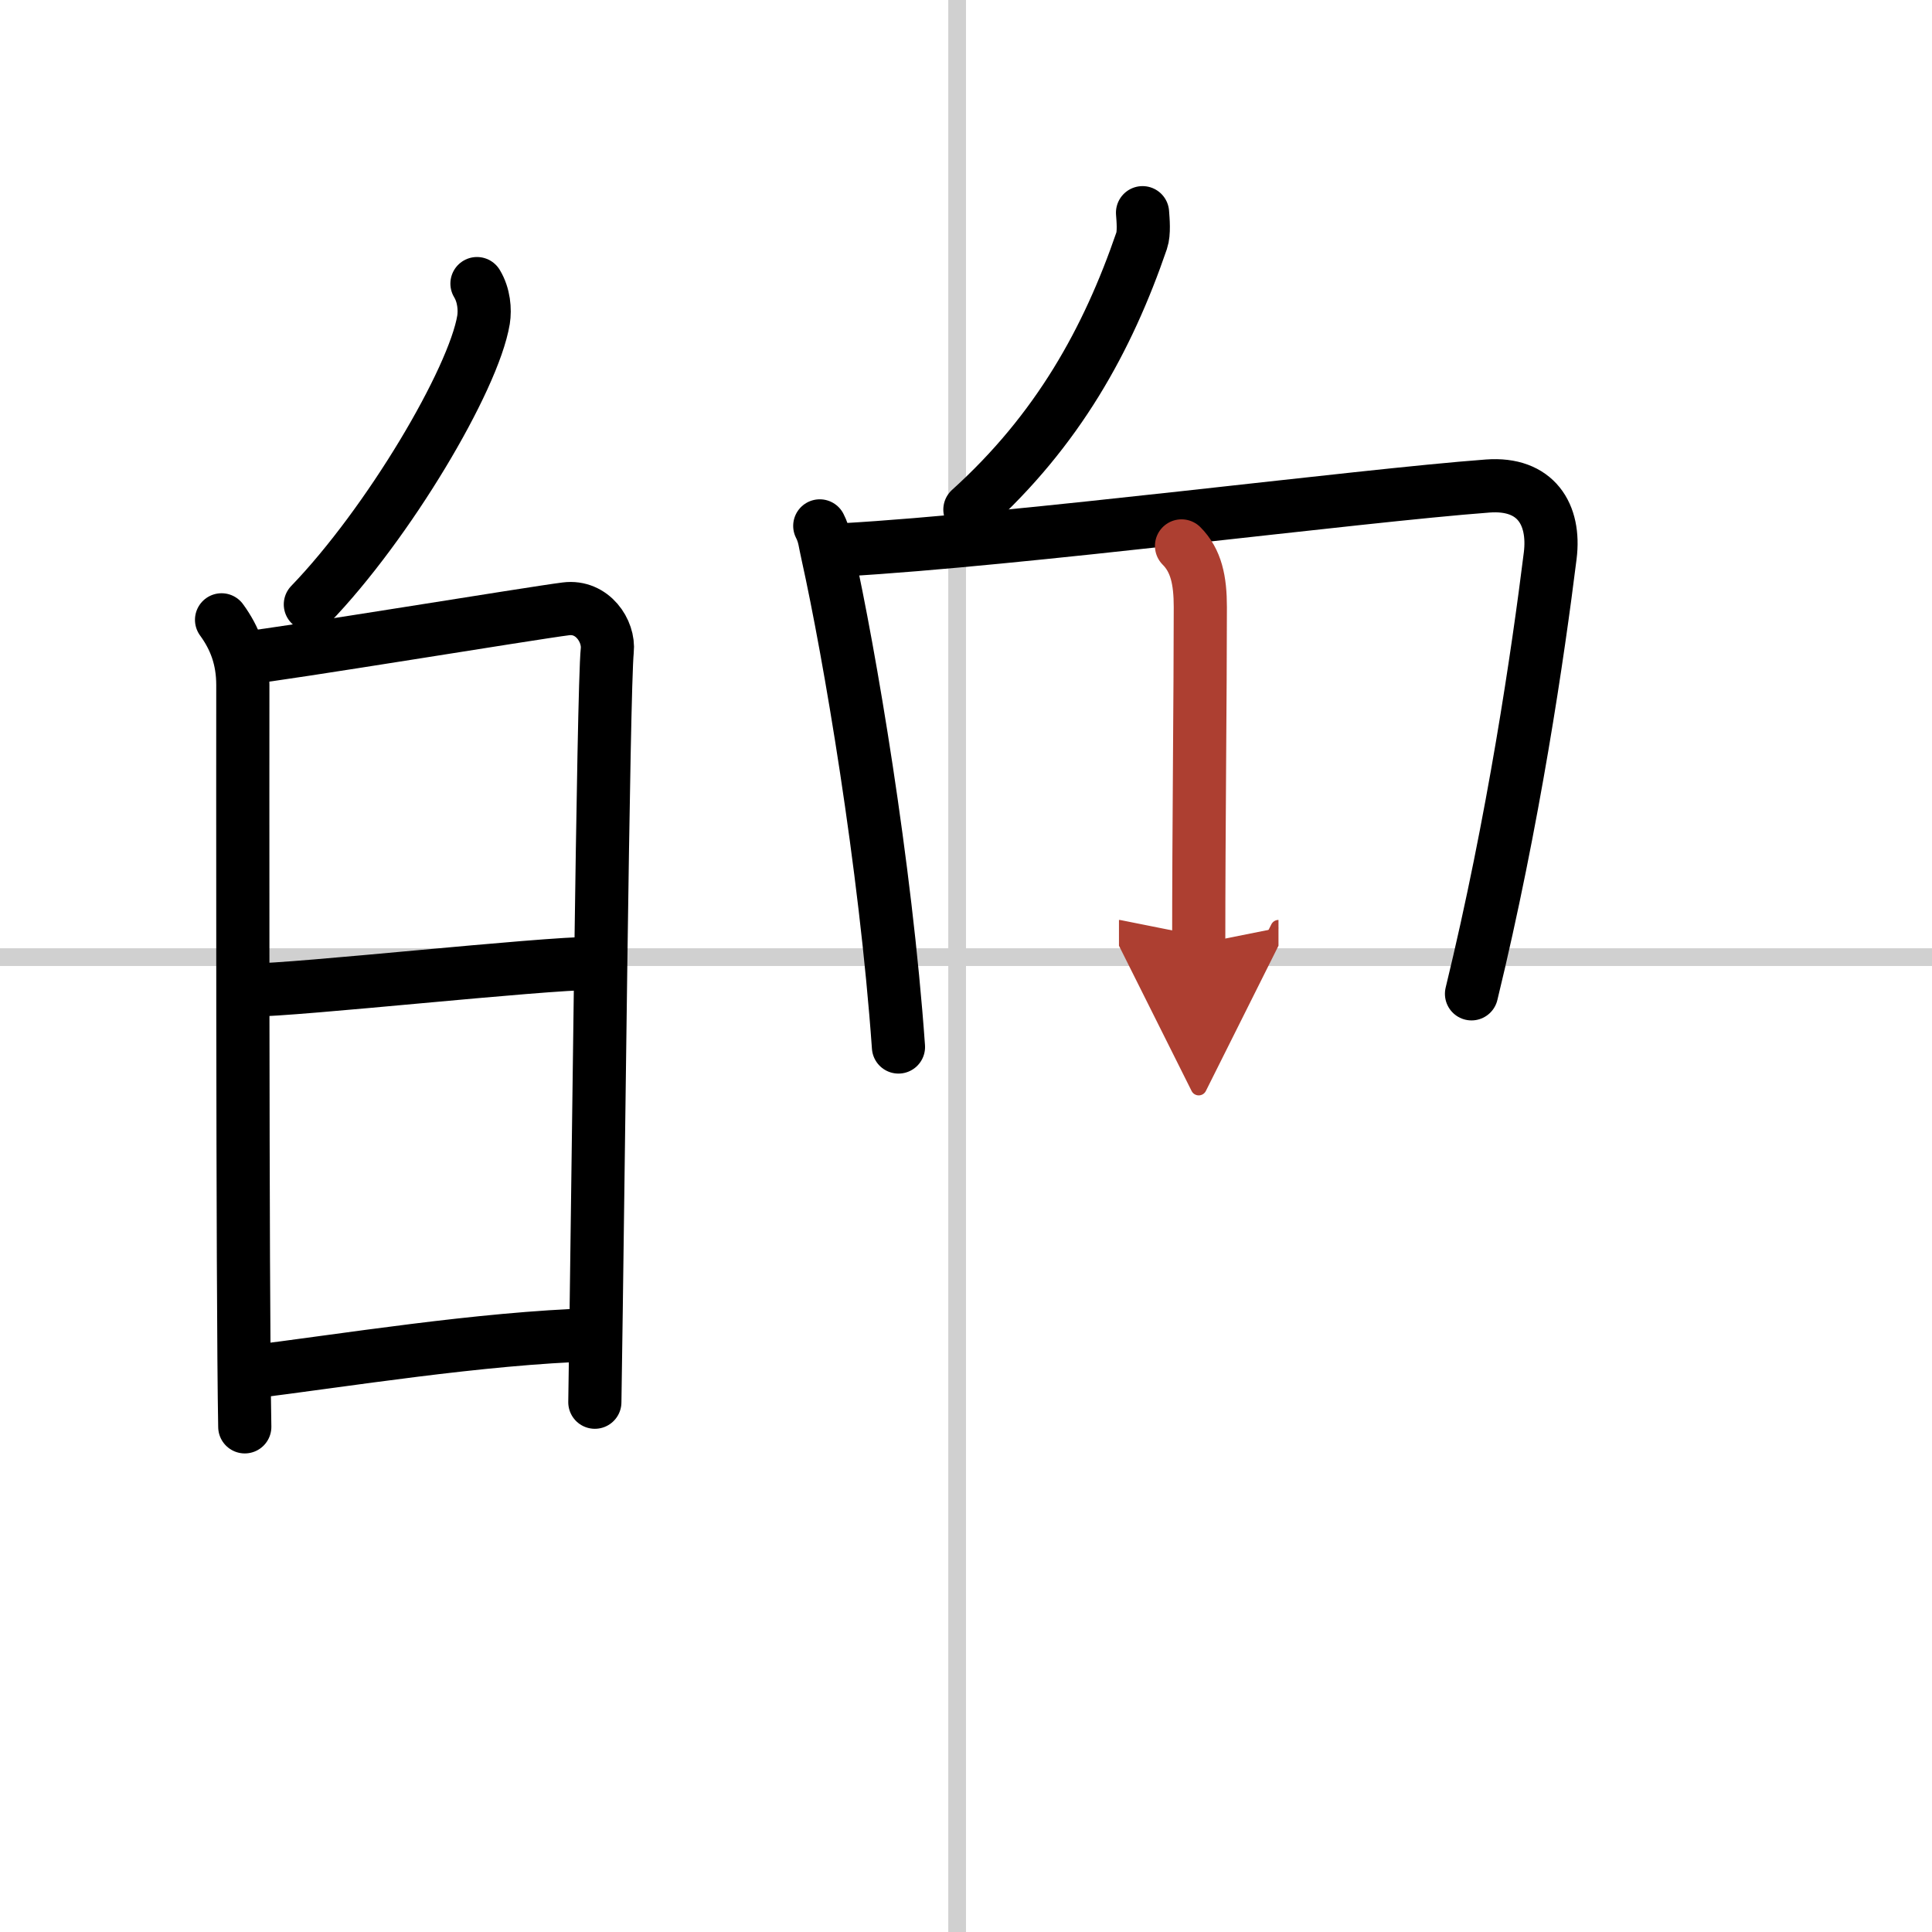
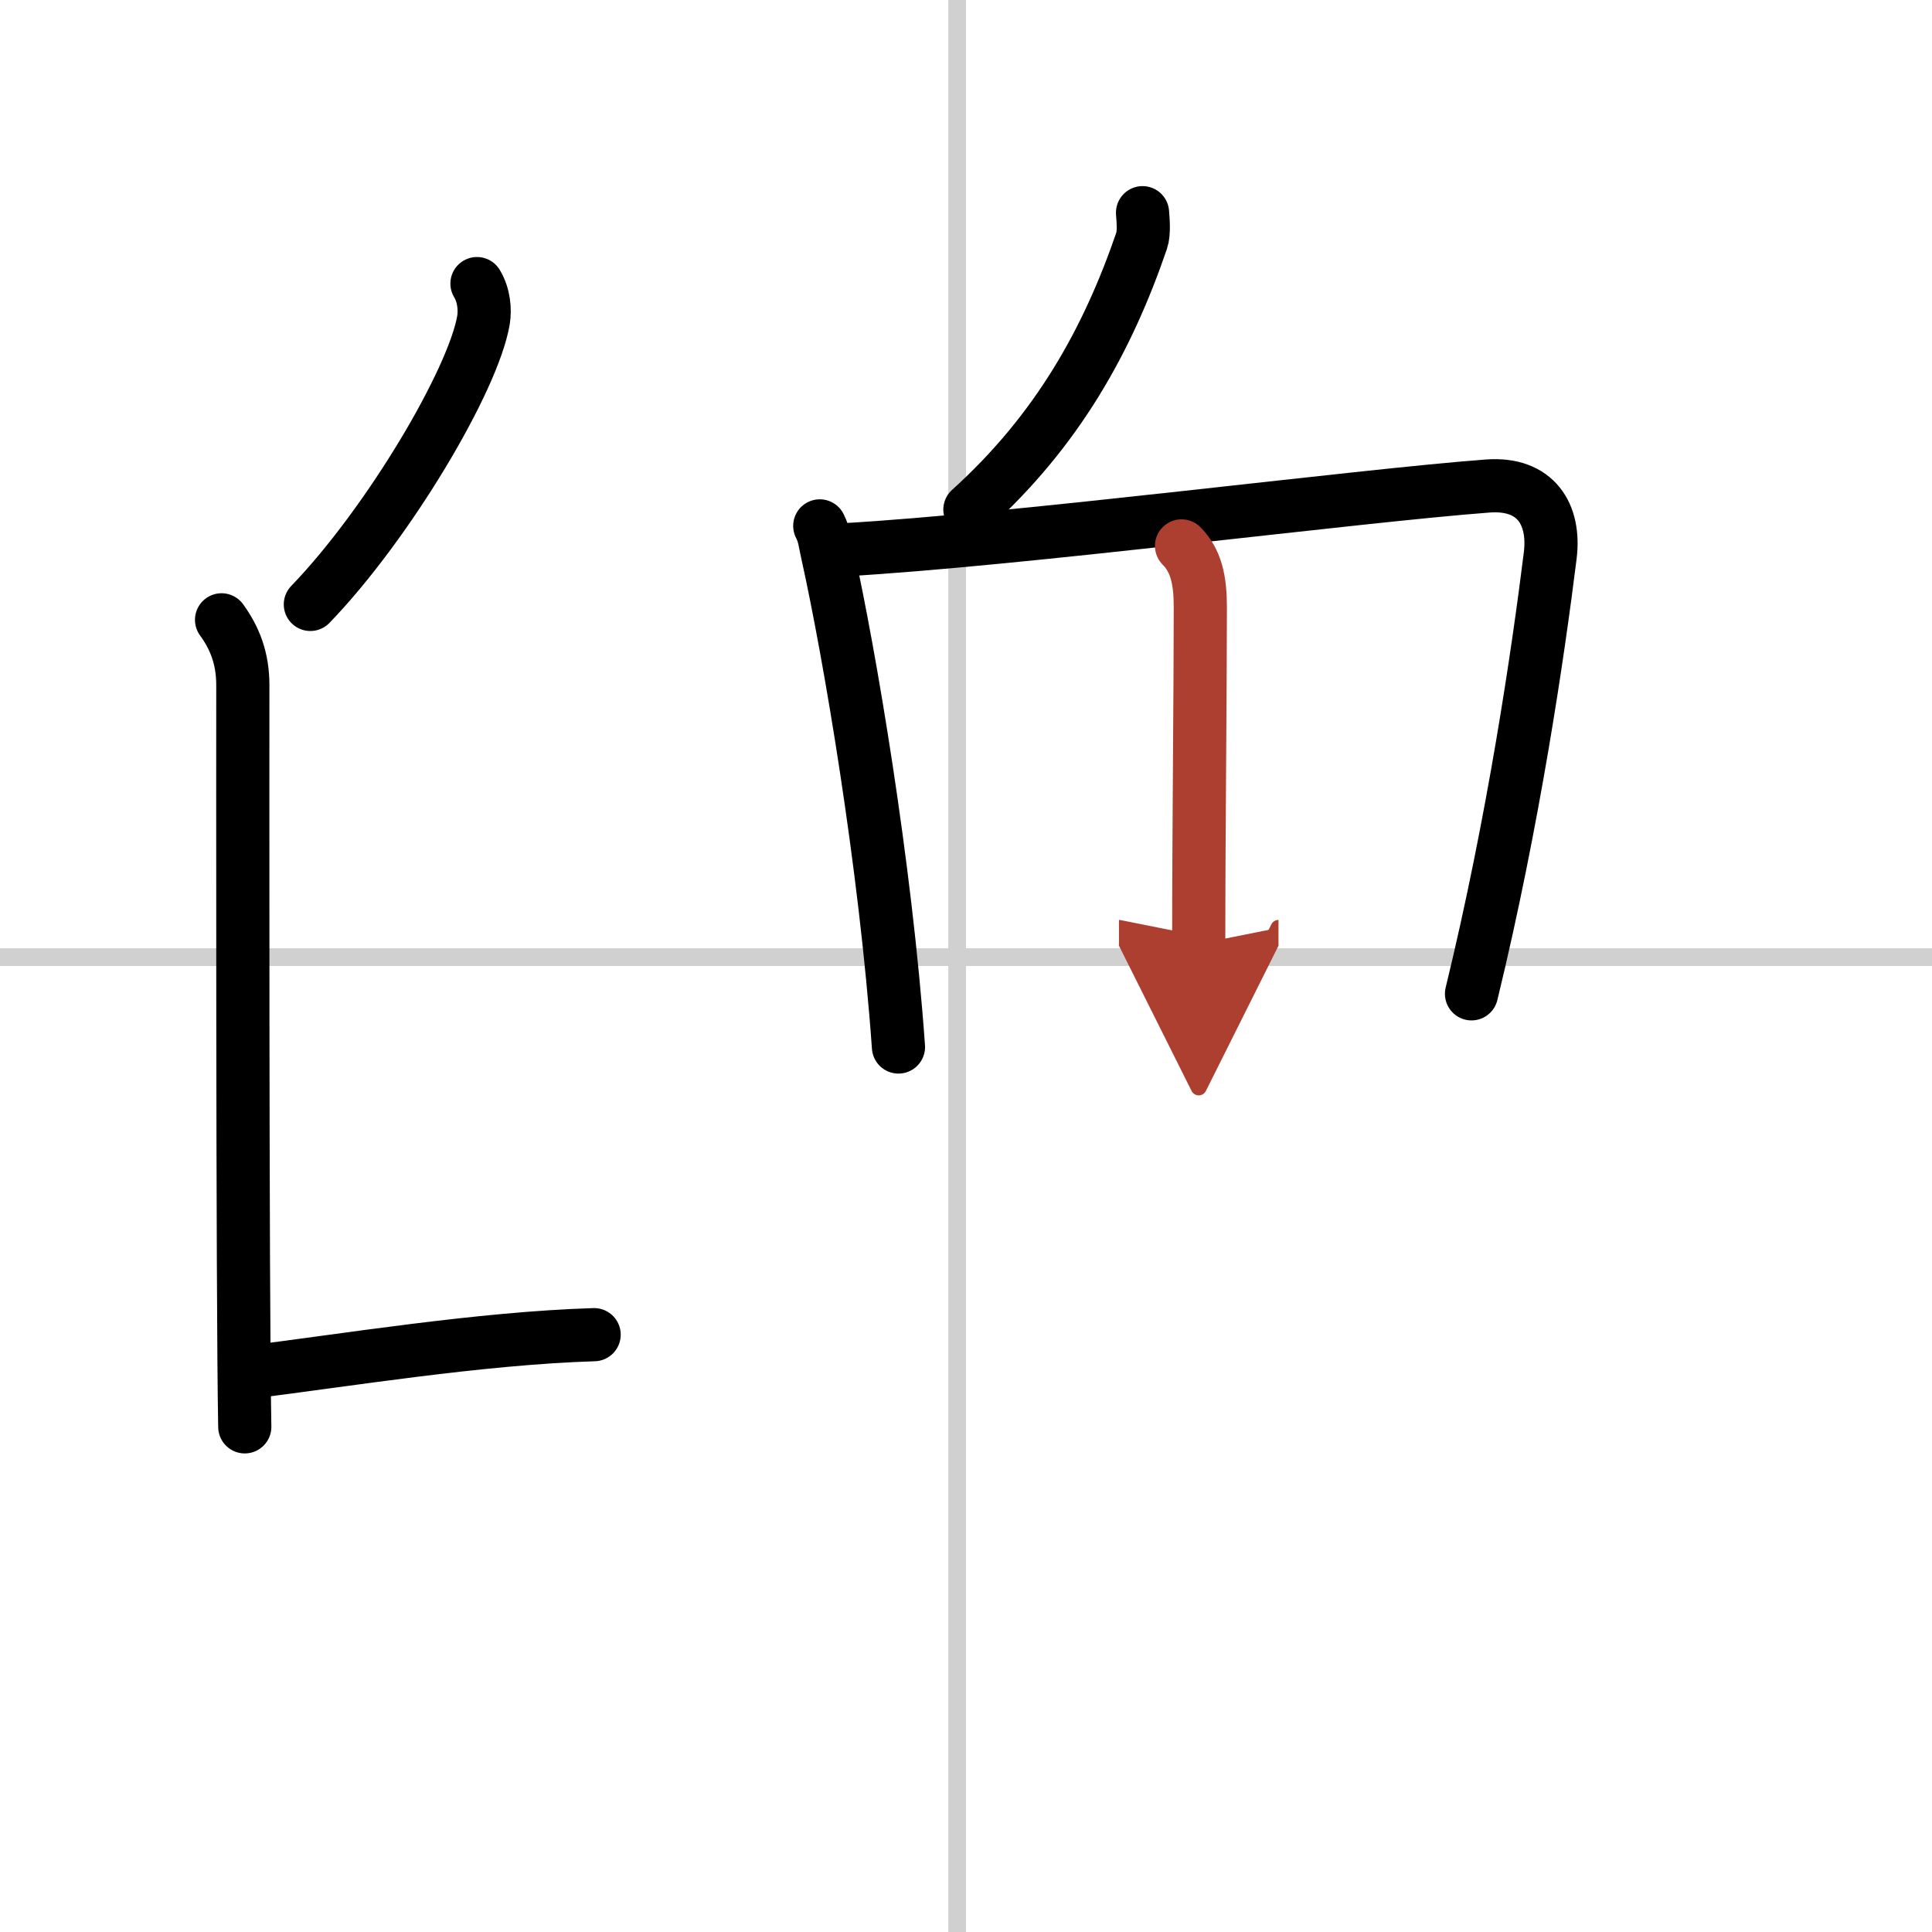
<svg xmlns="http://www.w3.org/2000/svg" width="400" height="400" viewBox="0 0 109 109">
  <defs>
    <marker id="a" markerWidth="4" orient="auto" refX="1" refY="5" viewBox="0 0 10 10">
      <polyline points="0 0 10 5 0 10 1 5" fill="#ad3f31" stroke="#ad3f31" />
    </marker>
  </defs>
  <g fill="none" stroke="#000" stroke-linecap="round" stroke-linejoin="round" stroke-width="3">
    <rect width="100%" height="100%" fill="#fff" stroke="#fff" />
    <line x1="54" x2="54" y2="109" stroke="#d0d0d0" stroke-width="1" />
    <line x2="109" y1="54" y2="54" stroke="#d0d0d0" stroke-width="1" />
    <path d="m26.91 16c0.4 0.66 0.46 1.47 0.37 2.04-0.56 3.39-5.38 11.51-9.77 16.06" />
    <path d="m12.5 34.97c0.75 1.03 1.2 2.18 1.2 3.68s-0.03 34.48 0.11 41.85" />
-     <path d="m13.9 37.11c1.96-0.19 16.24-2.54 18.03-2.76 1.49-0.19 2.45 1.25 2.33 2.36-0.23 2.25-0.51 30.44-0.7 42.4" />
-     <path d="m14.12 55.86c2.65 0 16.38-1.51 19.37-1.51" />
    <path d="m13.88 77.44c5.59-0.69 13.16-1.94 19.64-2.14" />
    <path d="m64.46 12c0.03 0.4 0.1 1.14-0.05 1.58-1.91 5.57-4.72 10.68-9.69 15.17" />
    <path d="m46.25 29.67c0.28 0.55 0.28 0.92 0.44 1.6 1.24 5.59 3.27 17.51 4 27.8" />
    <path d="m47.57 31.02c9.86-0.56 29.01-3.05 36.37-3.6 2.71-0.2 3.81 1.6 3.52 3.93-0.68 5.46-2.06 14.94-4.44 24.72" />
    <path d="m66.66 30.8c0.83 0.83 1.06 1.95 1.06 3.45 0 4.85-0.09 12.62-0.09 19" marker-end="url(#a)" stroke="#ad3f31" />
  </g>
</svg>